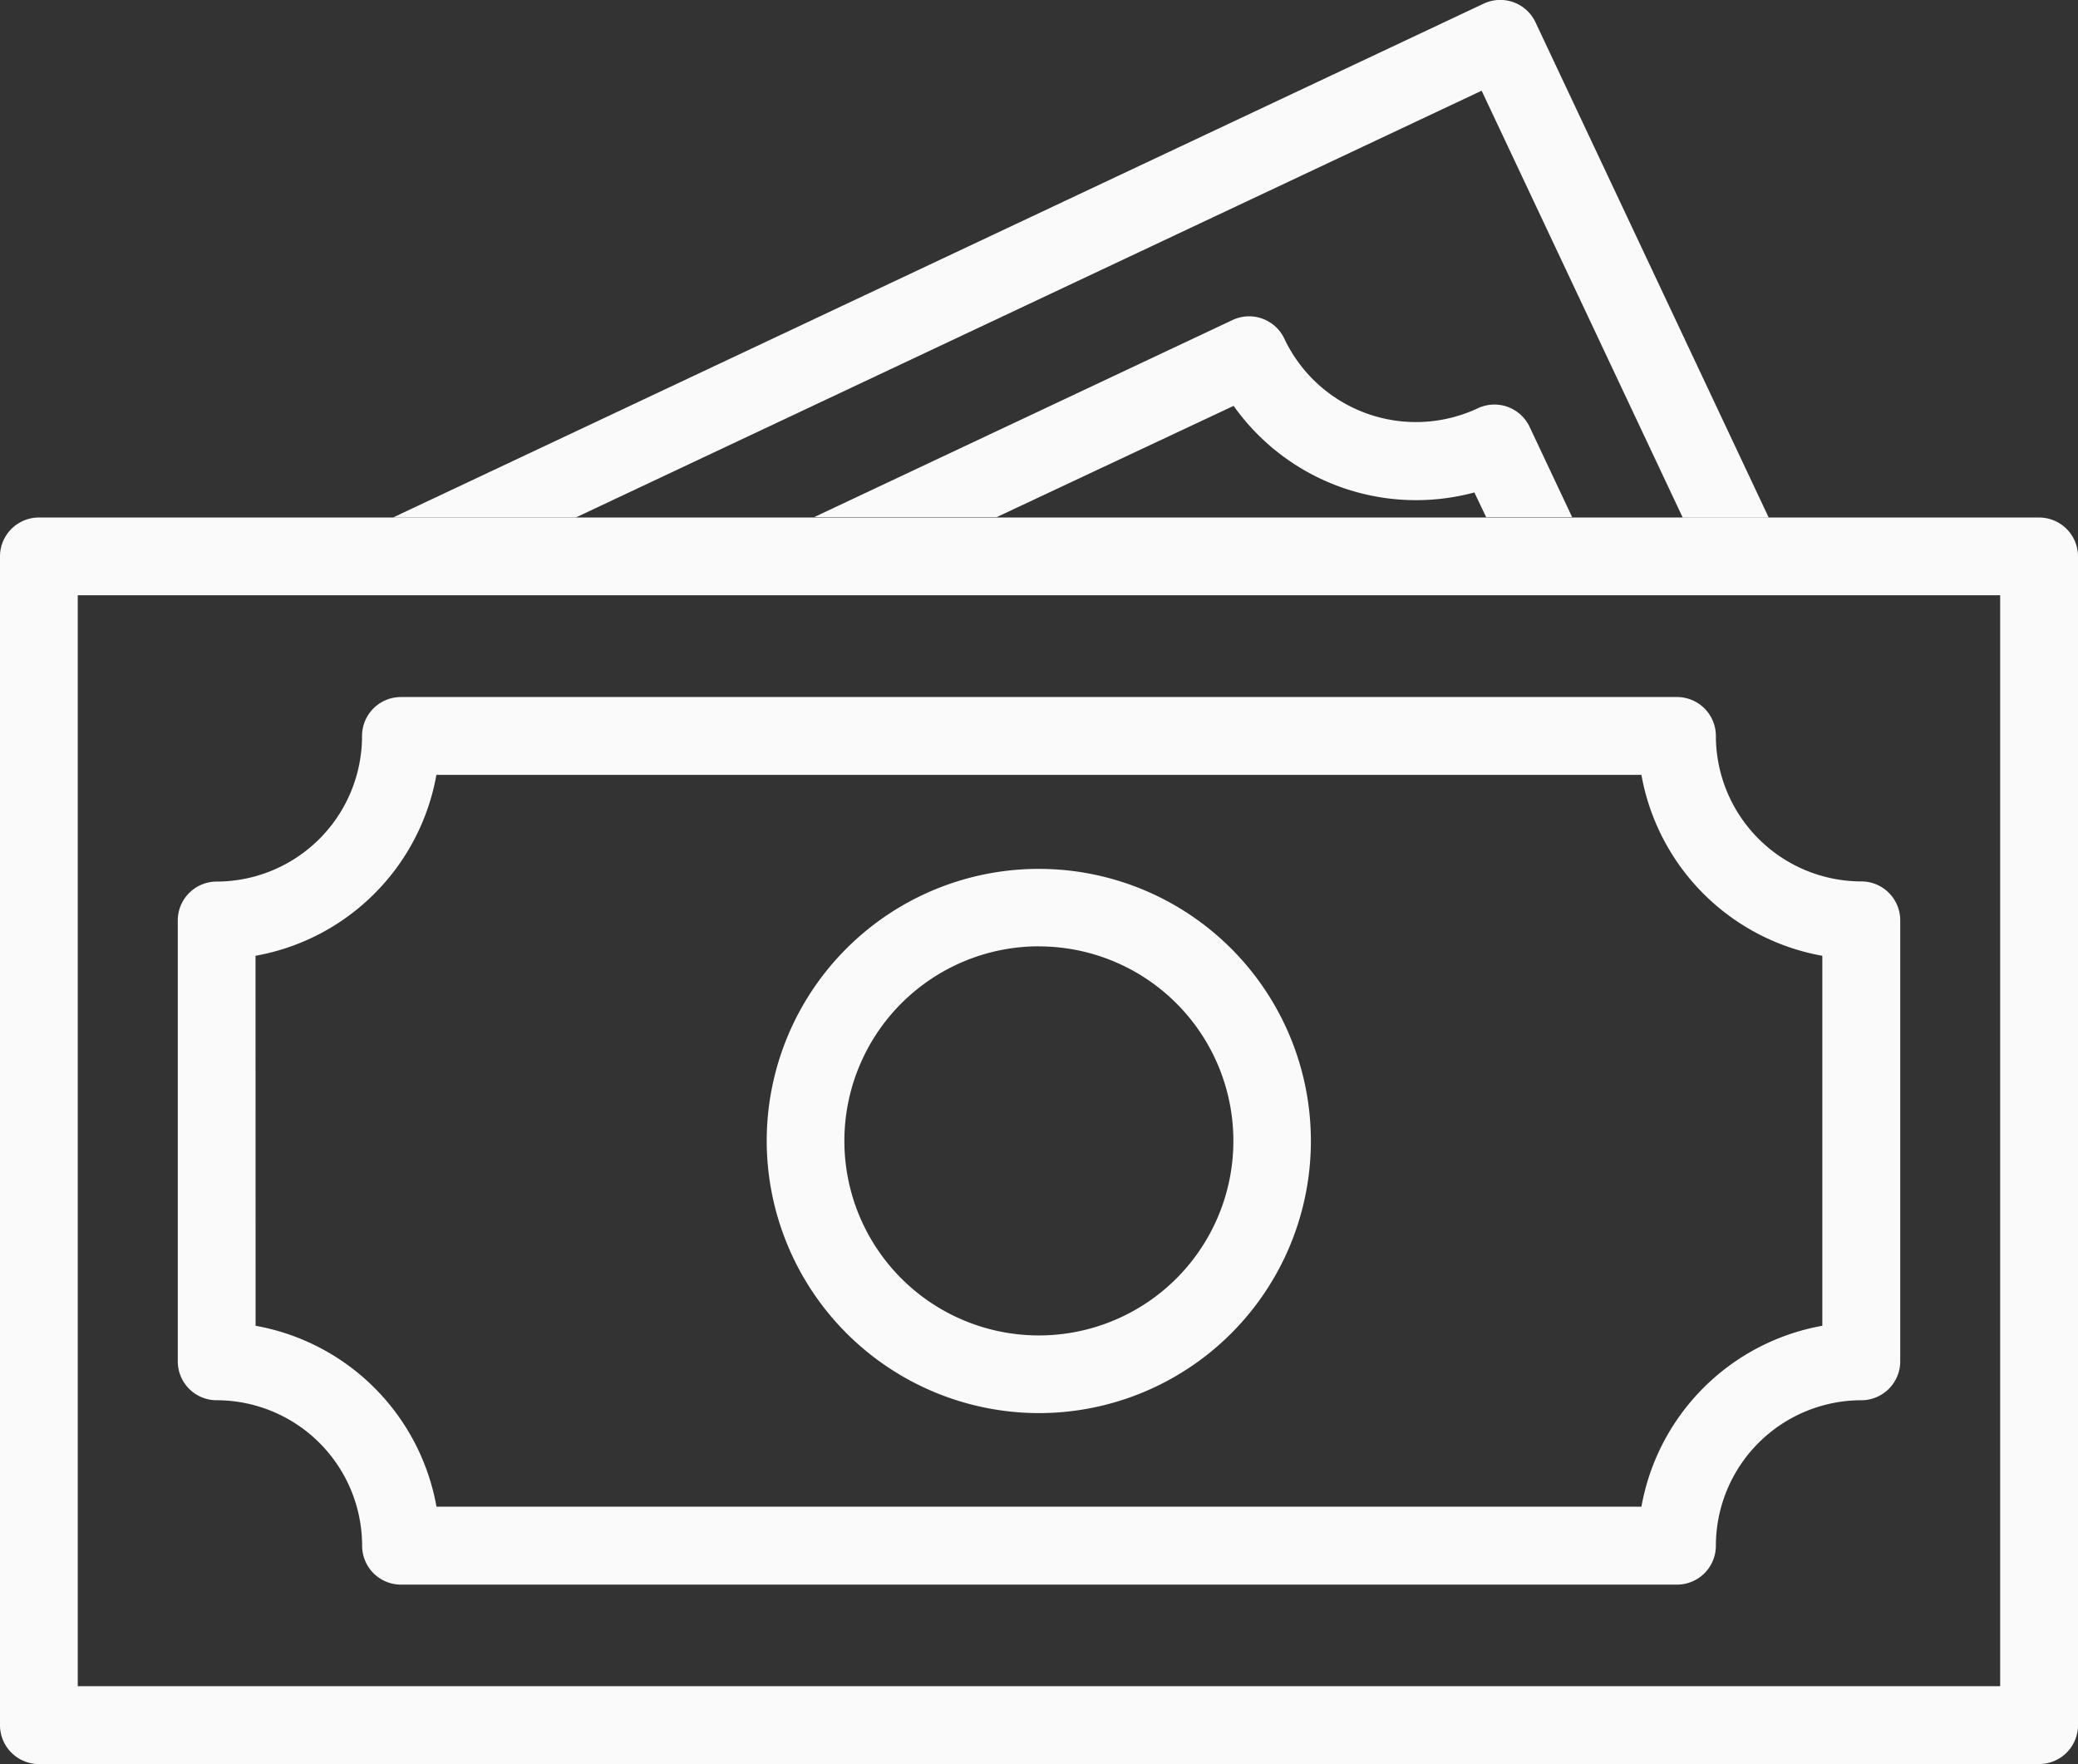
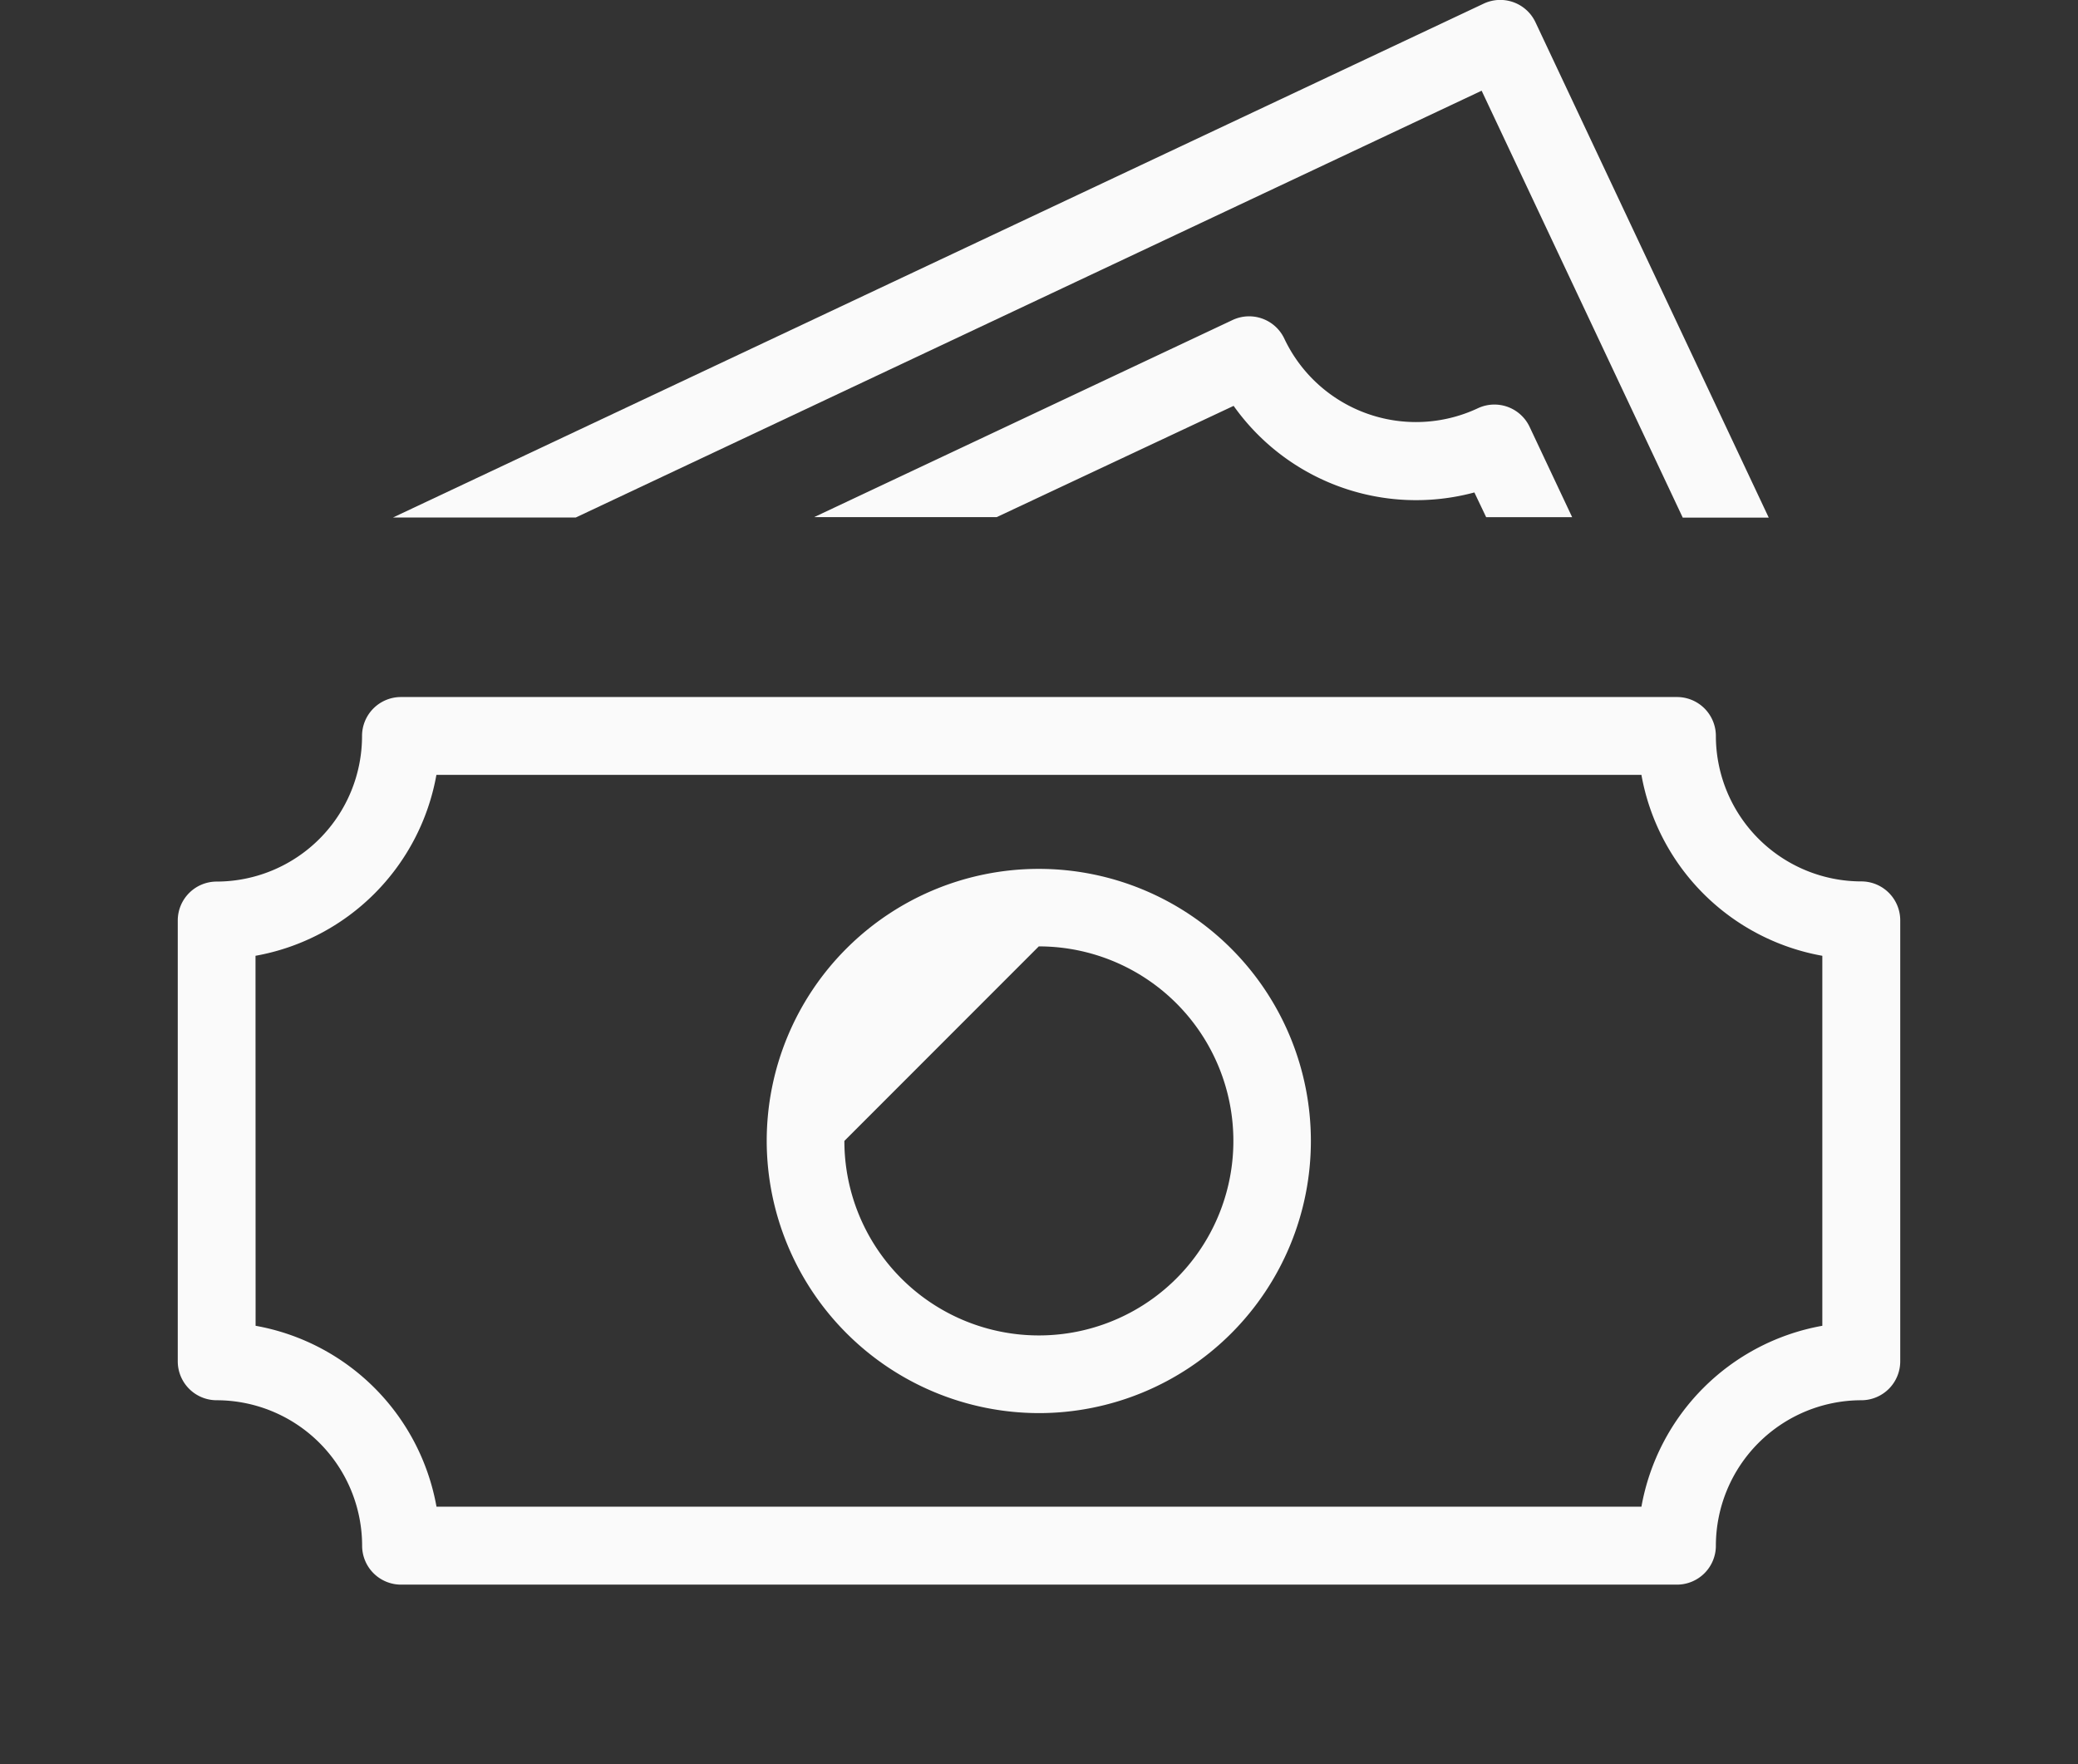
<svg xmlns="http://www.w3.org/2000/svg" width="25.203" height="21.393" viewBox="0 0 25.203 21.393">
  <rect x="0" y="0" width="25.203" height="21.393" fill="#333333" stroke="none" />
  <defs>
    <clipPath id="clip-path">
      <rect id="Rechteck_752" data-name="Rechteck 752" width="25.203" height="21.393" fill="#fafafa" />
    </clipPath>
  </defs>
  <g id="Gruppe_674" data-name="Gruppe 674" clip-path="url(#clip-path)">
-     <path id="Pfad_772" data-name="Pfad 772" d="M24.731,23.285H.472A.472.472,0,0,0,0,23.757V37.93a.472.472,0,0,0,.472.472H24.731a.472.472,0,0,0,.472-.472V23.757a.472.472,0,0,0-.472-.472m-.472,14.173H.943V24.228H24.259Z" transform="translate(0 -17.009)" fill="#fafafa" />
    <path id="Pfad_773" data-name="Pfad 773" d="M8.472,39.89a1.766,1.766,0,0,1,1.764,1.764.472.472,0,0,0,.472.472H26.183a.472.472,0,0,0,.472-.472,1.766,1.766,0,0,1,1.764-1.764.472.472,0,0,0,.472-.472V34.07a.472.472,0,0,0-.472-.472,1.766,1.766,0,0,1-1.764-1.764.472.472,0,0,0-.472-.472H10.707a.472.472,0,0,0-.472.472A1.766,1.766,0,0,1,8.472,33.6.472.472,0,0,0,8,34.07v5.348a.472.472,0,0,0,.472.472M8.943,34.5a2.714,2.714,0,0,0,2.194-2.194H25.752A2.714,2.714,0,0,0,27.946,34.5v4.487a2.714,2.714,0,0,0-2.194,2.194H11.138a2.714,2.714,0,0,0-2.194-2.194Z" transform="translate(-5.844 -22.909)" fill="#fafafa" />
-     <path id="Pfad_774" data-name="Pfad 774" d="M37.8,45.68a3.3,3.3,0,1,0-3.3-3.3,3.306,3.306,0,0,0,3.3,3.3m0-5.66a2.359,2.359,0,1,1-2.358,2.359A2.361,2.361,0,0,1,37.8,40.019" transform="translate(-25.201 -28.543)" fill="#fafafa" />
+     <path id="Pfad_774" data-name="Pfad 774" d="M37.8,45.68a3.3,3.3,0,1,0-3.3-3.3,3.306,3.306,0,0,0,3.3,3.3m0-5.66a2.359,2.359,0,1,1-2.358,2.359" transform="translate(-25.201 -28.543)" fill="#fafafa" />
    <path id="Pfad_775" data-name="Pfad 775" d="M30.887,1.1l2.439,5.177h1.043L31.54.27a.472.472,0,0,0-.628-.226L17.683,6.276H19.9Z" transform="translate(-12.917 0)" fill="#fafafa" />
    <path id="Pfad_776" data-name="Pfad 776" d="M41.724,15.332a2.714,2.714,0,0,0,2.92,1.05l.143.3H45.83l-.516-1.095a.472.472,0,0,0-.628-.226,1.766,1.766,0,0,1-2.347-.844.472.472,0,0,0-.628-.226l-5.074,2.39h2.214Z" transform="translate(-26.762 -10.41)" fill="#fafafa" />
  </g>
</svg>